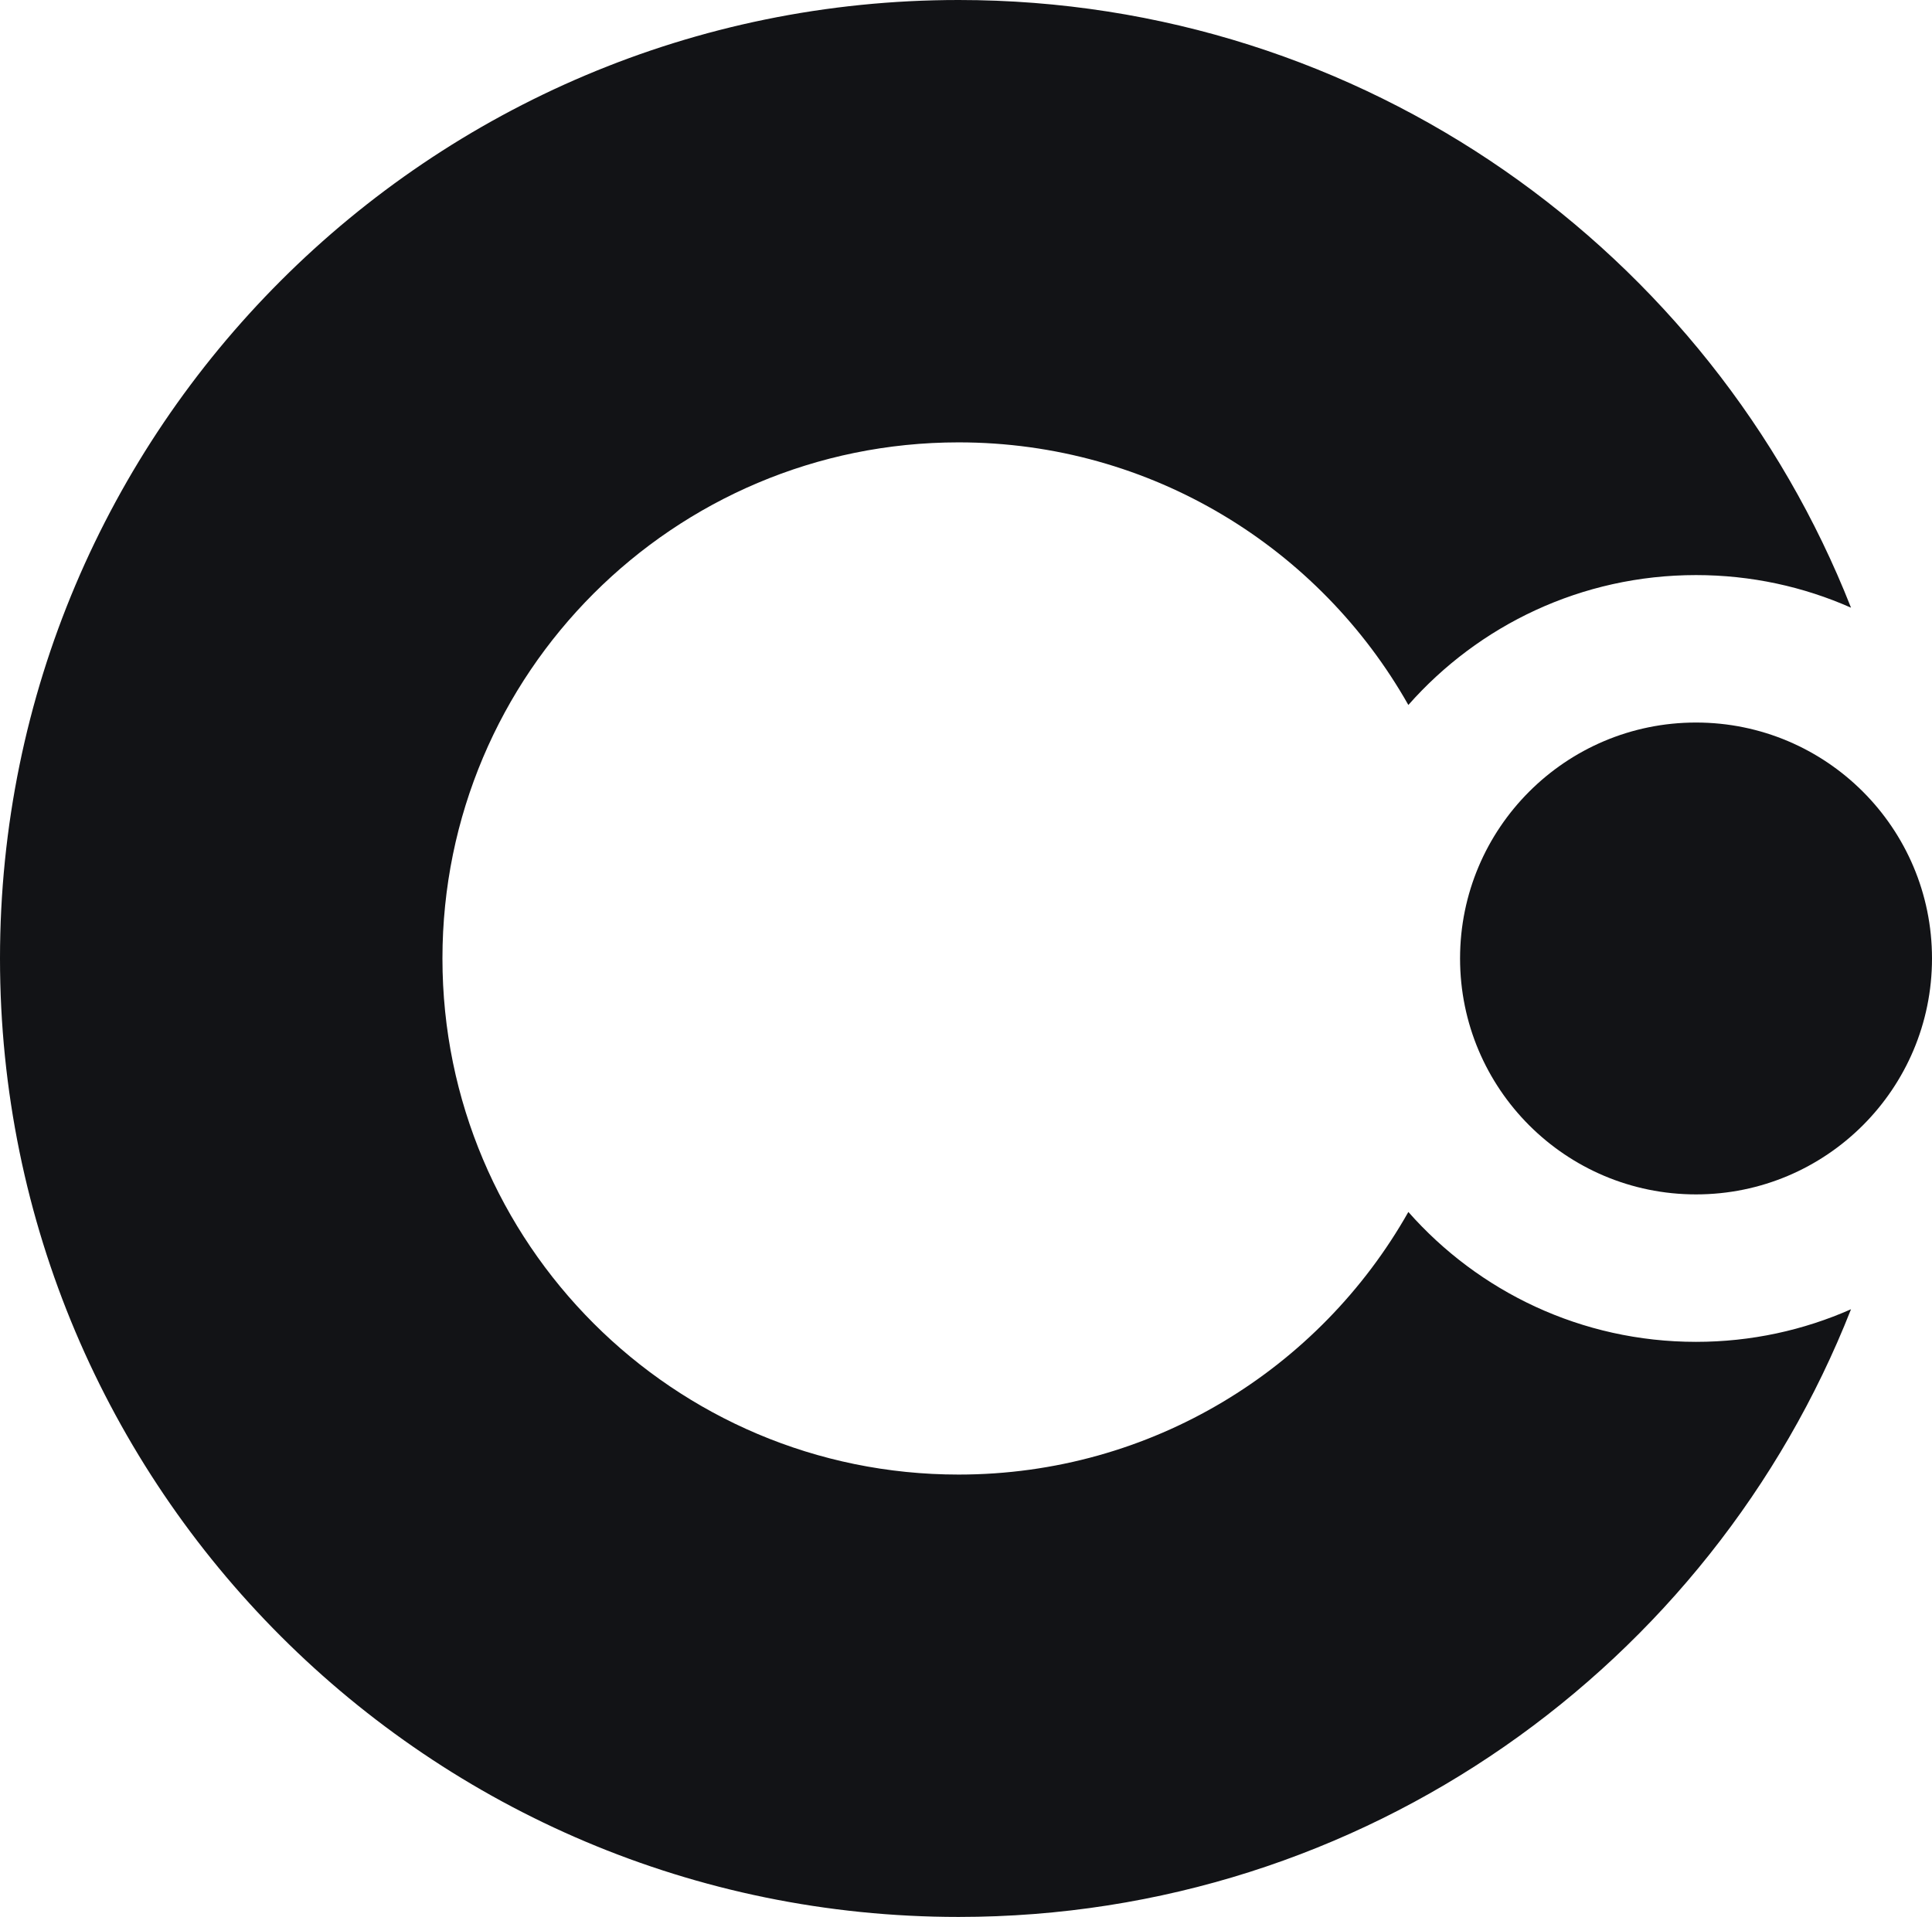
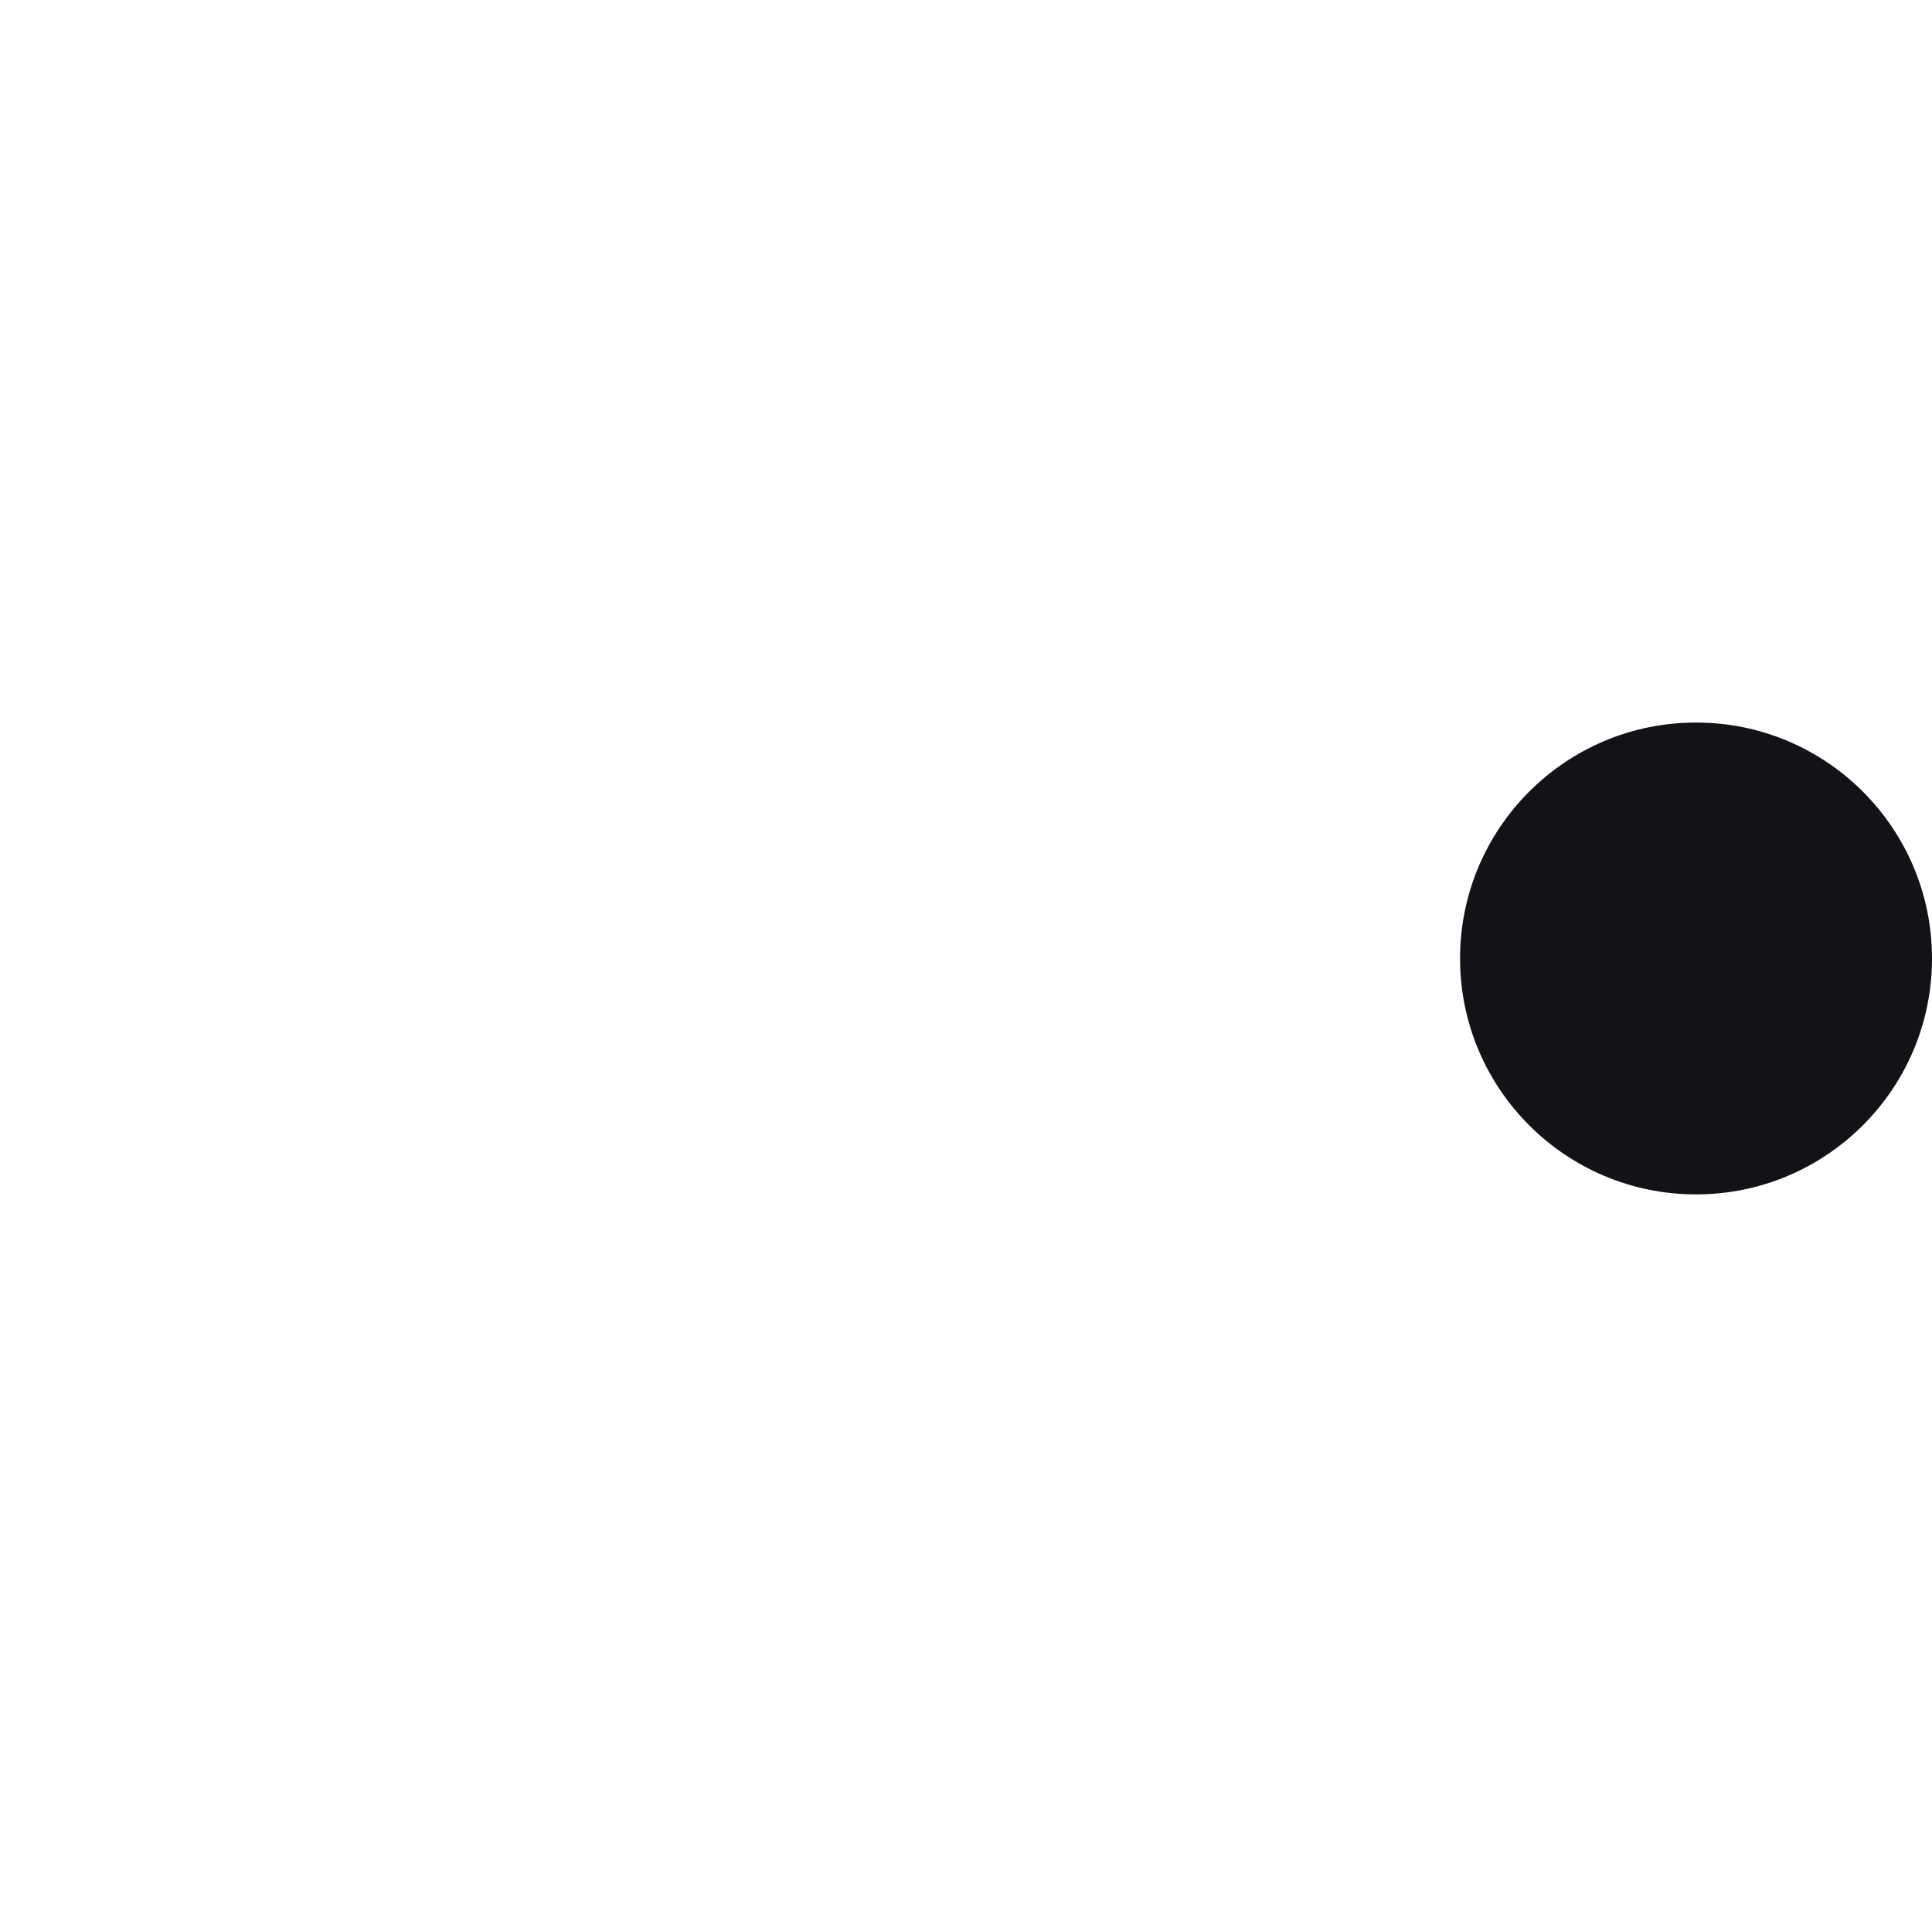
<svg xmlns="http://www.w3.org/2000/svg" width="262" height="260" viewBox="0 0 262 260" fill="none">
-   <path fill-rule="evenodd" clip-rule="evenodd" d="M190.988 164.382C178.975 185.646 156.164 200 130 200C91.34 200 60 168.66 60 130C60 91.34 91.34 60 130 60C156.164 60 178.975 74.354 190.988 95.618C200.517 84.814 214.463 78 230 78C237.48 78 244.591 79.579 251.018 82.423C232.029 34.16 185.004 0 130 0C58.203 0 0 58.203 0 130C0 201.797 58.203 260 130 260C185.004 260 232.029 225.84 251.018 177.577C244.591 180.421 237.48 182 230 182C214.463 182 200.517 175.186 190.988 164.382Z" fill="#121316" />
  <path d="M230 162C247.673 162 262 147.673 262 130C262 112.327 247.673 98 230 98C212.327 98 198 112.327 198 130C198 147.673 212.327 162 230 162Z" fill="#121316" />
</svg>